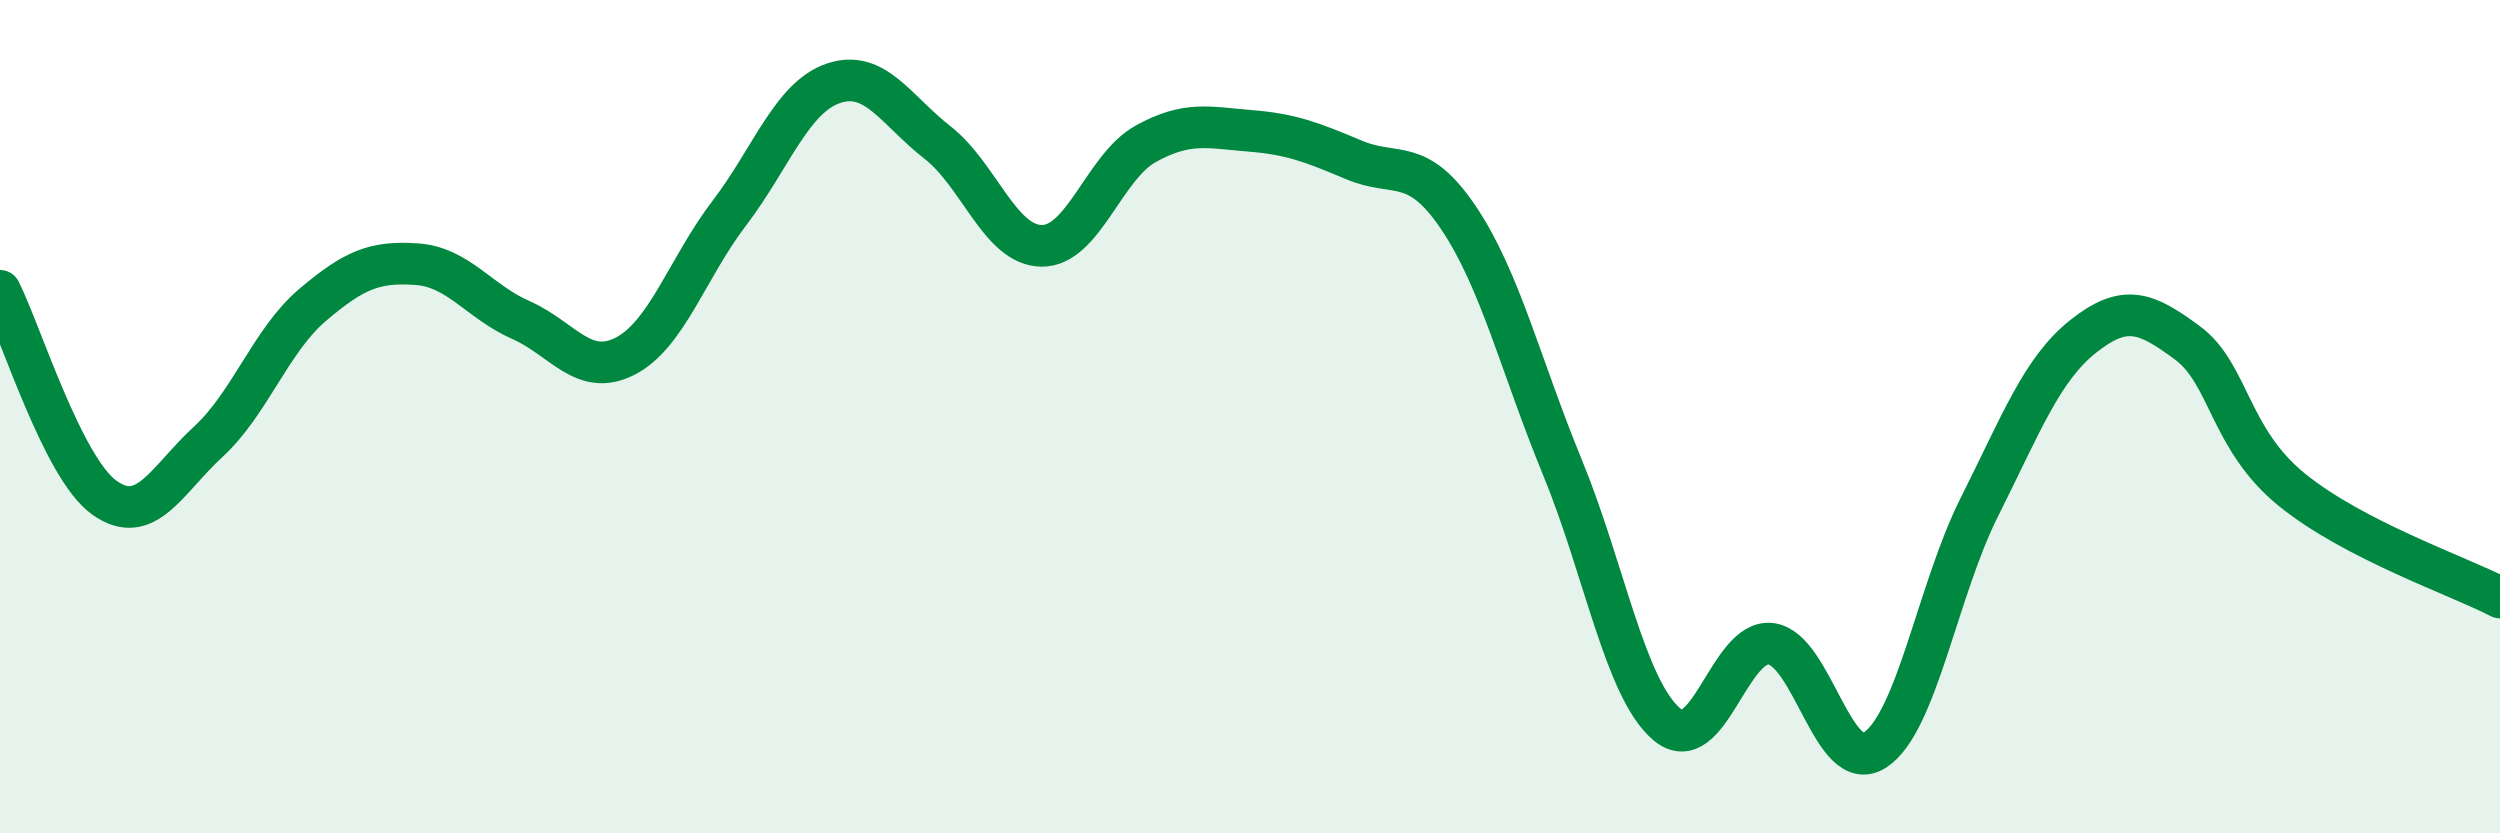
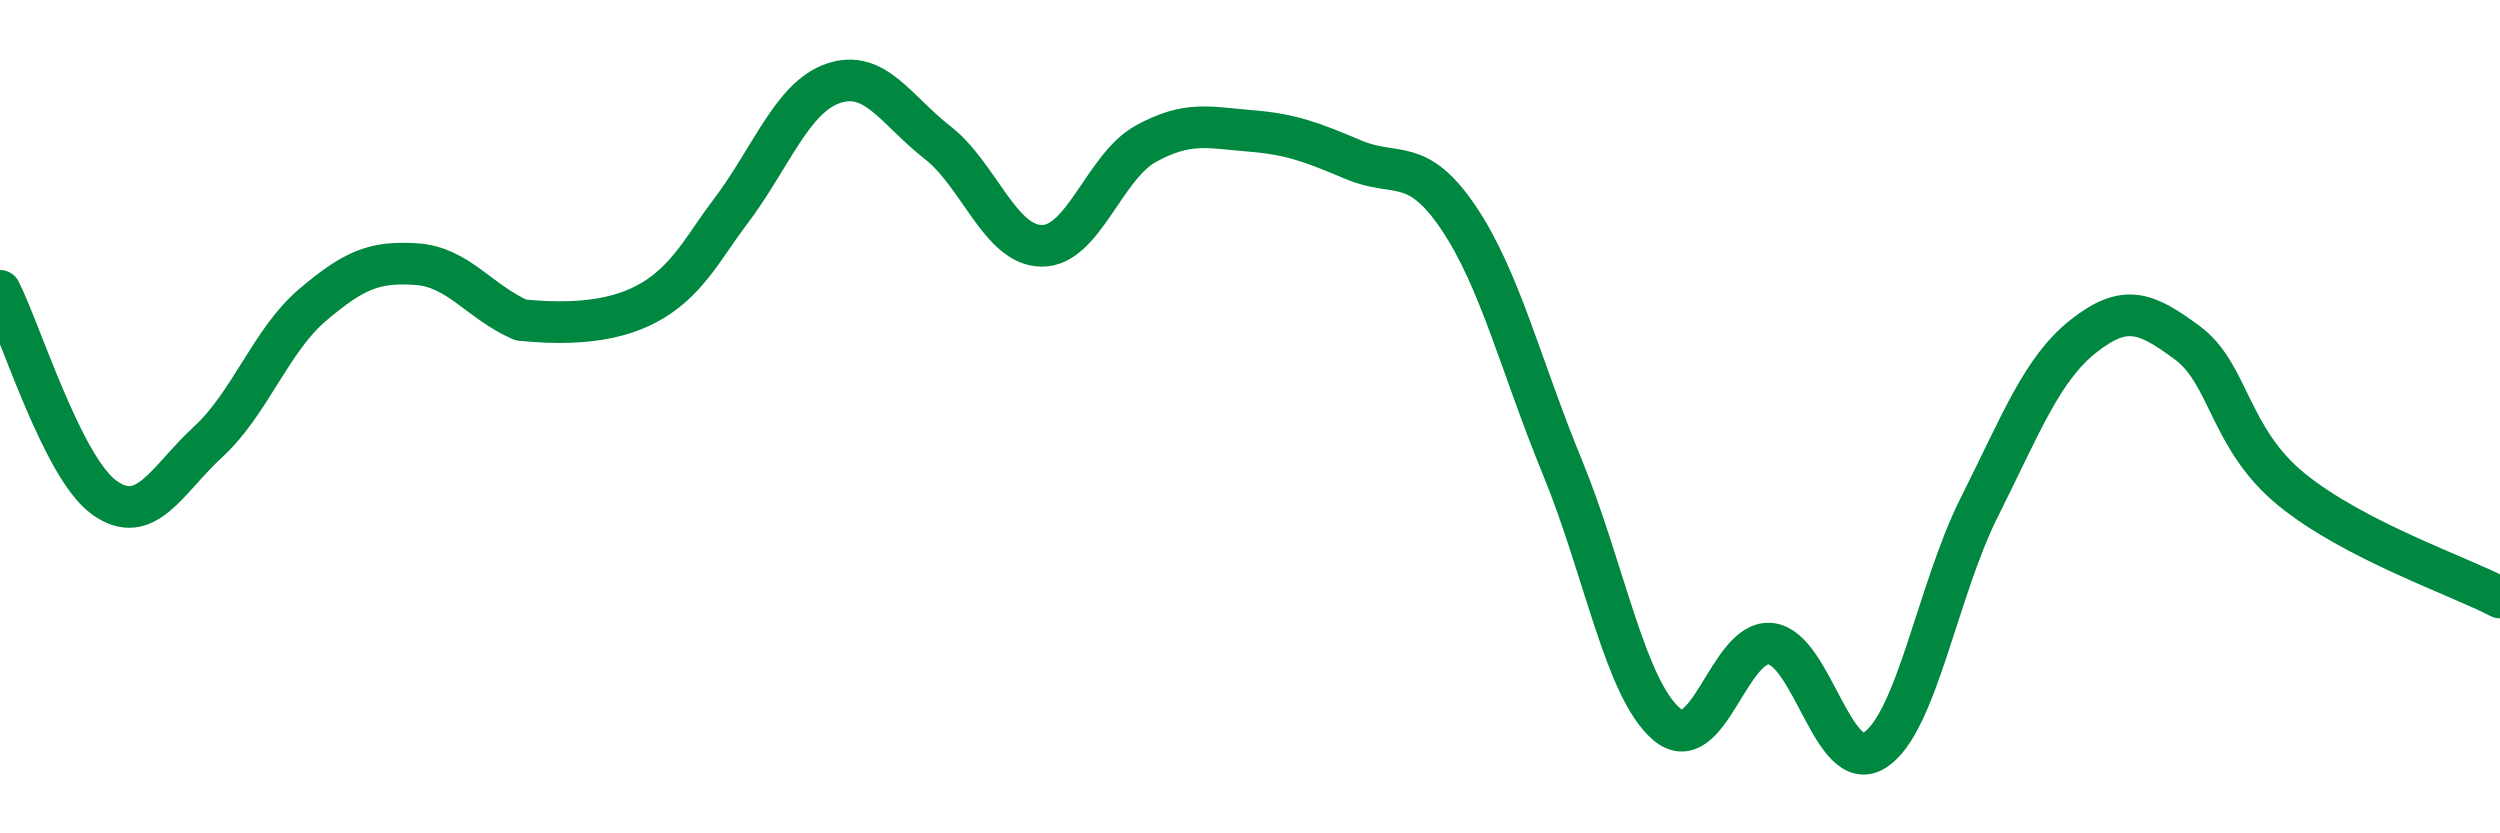
<svg xmlns="http://www.w3.org/2000/svg" width="60" height="20" viewBox="0 0 60 20">
-   <path d="M 0,6.98 C 0.5,7.97 1.5,11.22 2.5,11.94 C 3.5,12.66 4,11.52 5,10.6 C 6,9.68 6.5,8.17 7.5,7.32 C 8.5,6.47 9,6.27 10,6.34 C 11,6.41 11.5,7.24 12.5,7.68 C 13.5,8.12 14,9.06 15,8.55 C 16,8.04 16.5,6.43 17.5,5.12 C 18.5,3.81 19,2.34 20,2 C 21,1.66 21.5,2.64 22.5,3.42 C 23.5,4.2 24,5.89 25,5.9 C 26,5.91 26.5,4 27.5,3.45 C 28.5,2.9 29,3.06 30,3.14 C 31,3.22 31.5,3.42 32.5,3.84 C 33.5,4.26 34,3.74 35,5.22 C 36,6.7 36.5,8.79 37.5,11.22 C 38.5,13.65 39,16.53 40,17.38 C 41,18.23 41.5,15.33 42.5,15.45 C 43.5,15.57 44,18.65 45,18 C 46,17.35 46.5,14.17 47.5,12.18 C 48.5,10.19 49,8.86 50,8.07 C 51,7.28 51.5,7.49 52.5,8.23 C 53.5,8.97 53.5,10.53 55,11.75 C 56.5,12.97 59,13.82 60,14.34L60 20L0 20Z" fill="#008740" opacity="0.1" stroke-linecap="round" stroke-linejoin="round" />
-   <path d="M 0,6.98 C 0.5,7.97 1.5,11.22 2.5,11.94 C 3.5,12.66 4,11.52 5,10.6 C 6,9.68 6.5,8.17 7.5,7.32 C 8.5,6.47 9,6.27 10,6.34 C 11,6.41 11.5,7.24 12.5,7.68 C 13.5,8.12 14,9.06 15,8.55 C 16,8.04 16.5,6.43 17.5,5.12 C 18.5,3.81 19,2.34 20,2 C 21,1.66 21.5,2.64 22.5,3.42 C 23.5,4.2 24,5.89 25,5.9 C 26,5.91 26.5,4 27.5,3.45 C 28.5,2.9 29,3.06 30,3.14 C 31,3.22 31.5,3.42 32.5,3.84 C 33.5,4.26 34,3.74 35,5.22 C 36,6.7 36.5,8.79 37.5,11.22 C 38.5,13.65 39,16.53 40,17.38 C 41,18.23 41.5,15.33 42.5,15.45 C 43.5,15.57 44,18.65 45,18 C 46,17.35 46.5,14.17 47.5,12.18 C 48.5,10.19 49,8.86 50,8.07 C 51,7.28 51.5,7.49 52.5,8.23 C 53.5,8.97 53.5,10.53 55,11.75 C 56.5,12.97 59,13.82 60,14.34" stroke="#008740" stroke-width="1" fill="none" stroke-linecap="round" stroke-linejoin="round" />
+   <path d="M 0,6.98 C 0.5,7.97 1.5,11.22 2.5,11.94 C 3.5,12.66 4,11.52 5,10.6 C 6,9.68 6.5,8.17 7.5,7.32 C 8.5,6.47 9,6.27 10,6.34 C 11,6.41 11.5,7.24 12.5,7.68 C 16,8.04 16.5,6.43 17.5,5.12 C 18.5,3.81 19,2.34 20,2 C 21,1.66 21.5,2.64 22.5,3.42 C 23.5,4.2 24,5.89 25,5.9 C 26,5.91 26.5,4 27.5,3.45 C 28.5,2.9 29,3.06 30,3.14 C 31,3.22 31.5,3.42 32.5,3.84 C 33.5,4.26 34,3.74 35,5.22 C 36,6.7 36.5,8.79 37.5,11.22 C 38.5,13.65 39,16.53 40,17.38 C 41,18.23 41.5,15.33 42.5,15.45 C 43.5,15.57 44,18.65 45,18 C 46,17.35 46.5,14.17 47.5,12.18 C 48.5,10.19 49,8.86 50,8.07 C 51,7.28 51.5,7.49 52.5,8.23 C 53.5,8.97 53.5,10.53 55,11.75 C 56.5,12.97 59,13.82 60,14.34" stroke="#008740" stroke-width="1" fill="none" stroke-linecap="round" stroke-linejoin="round" />
</svg>